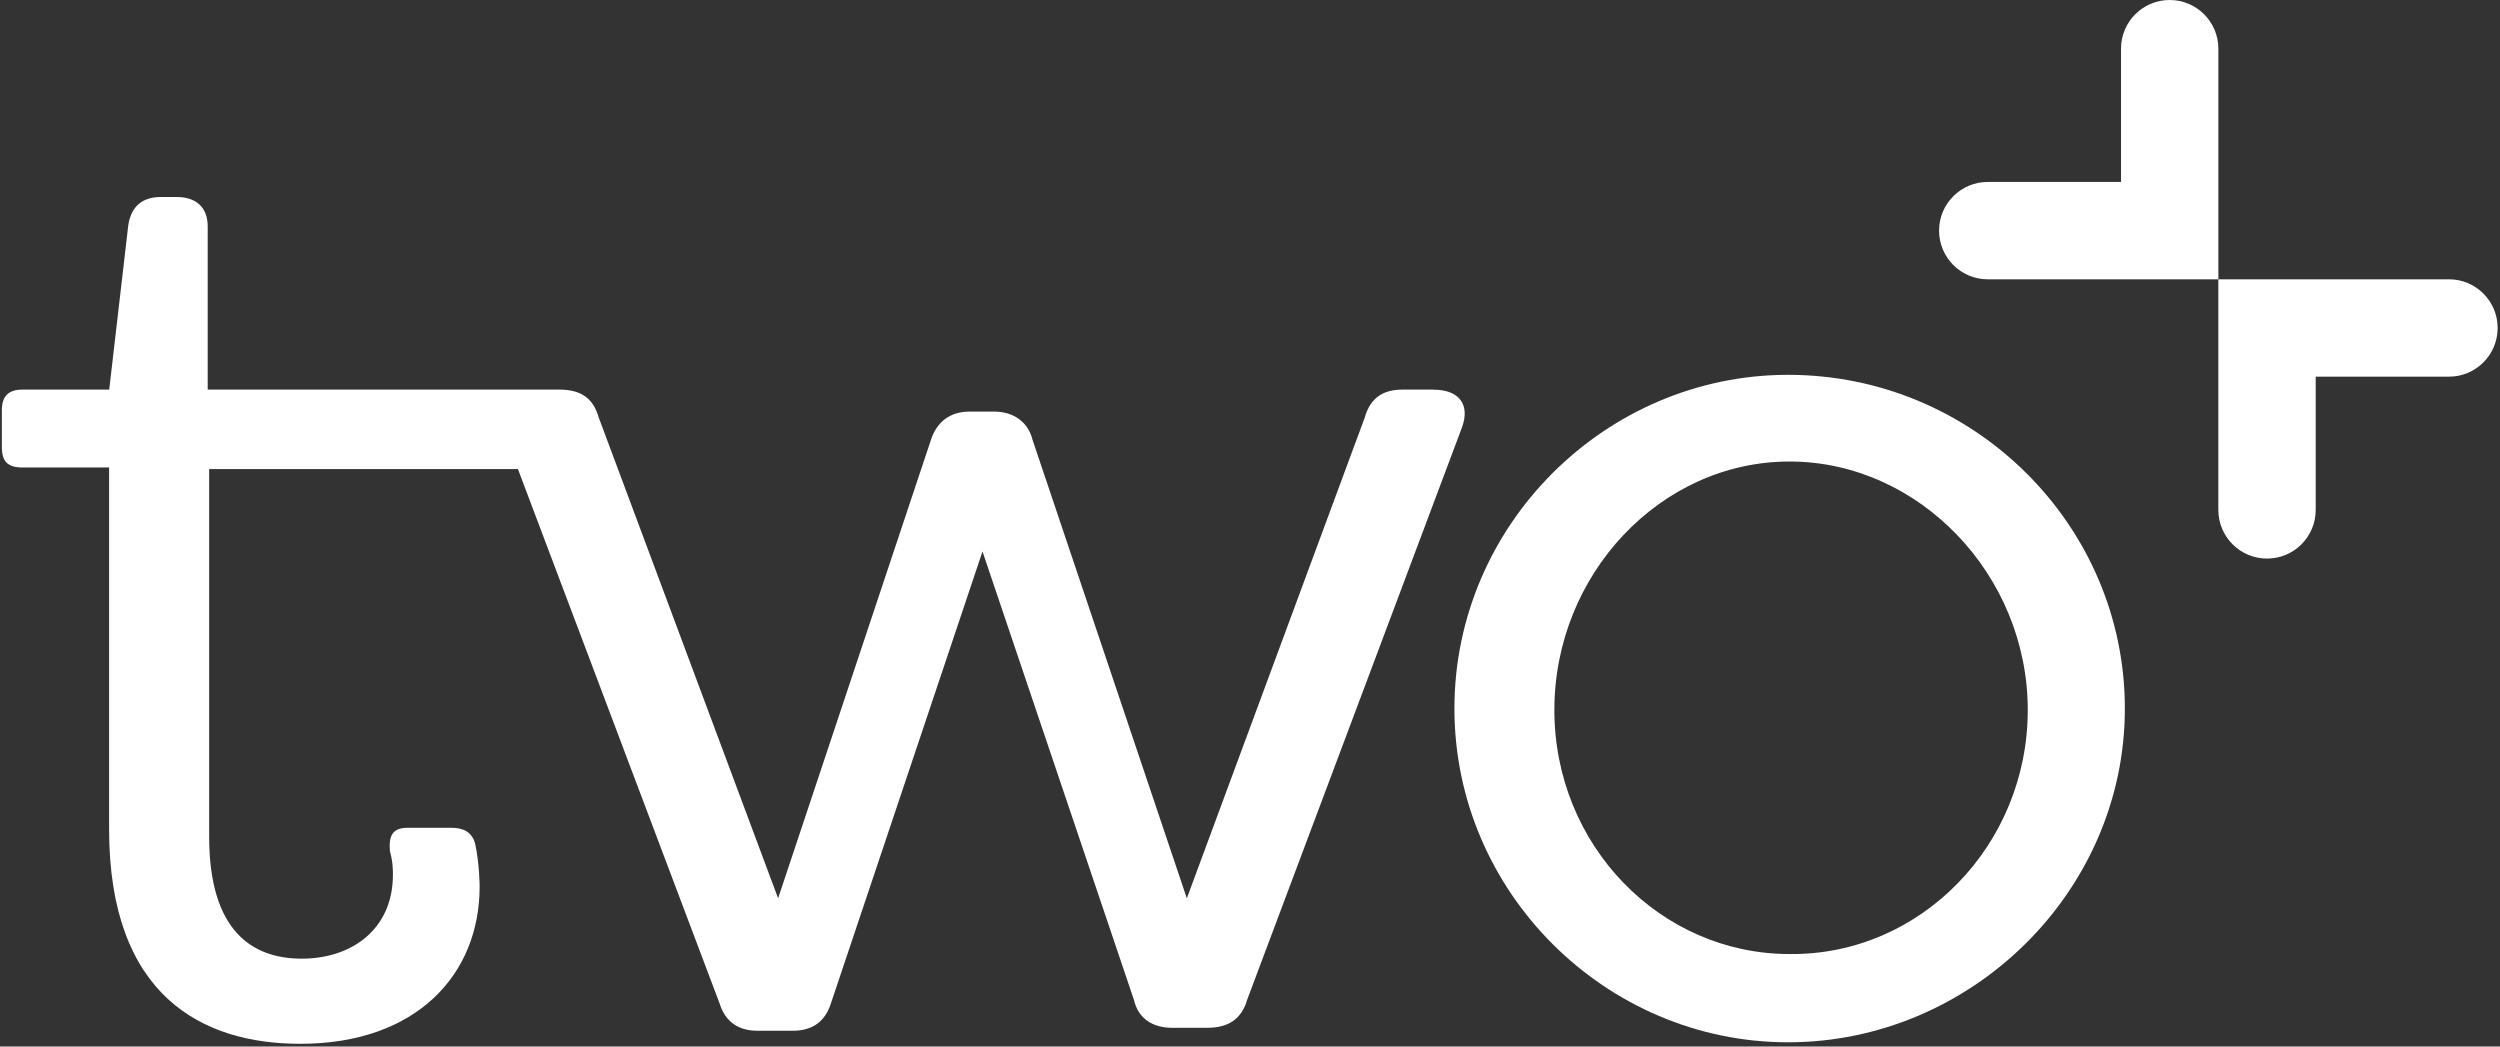
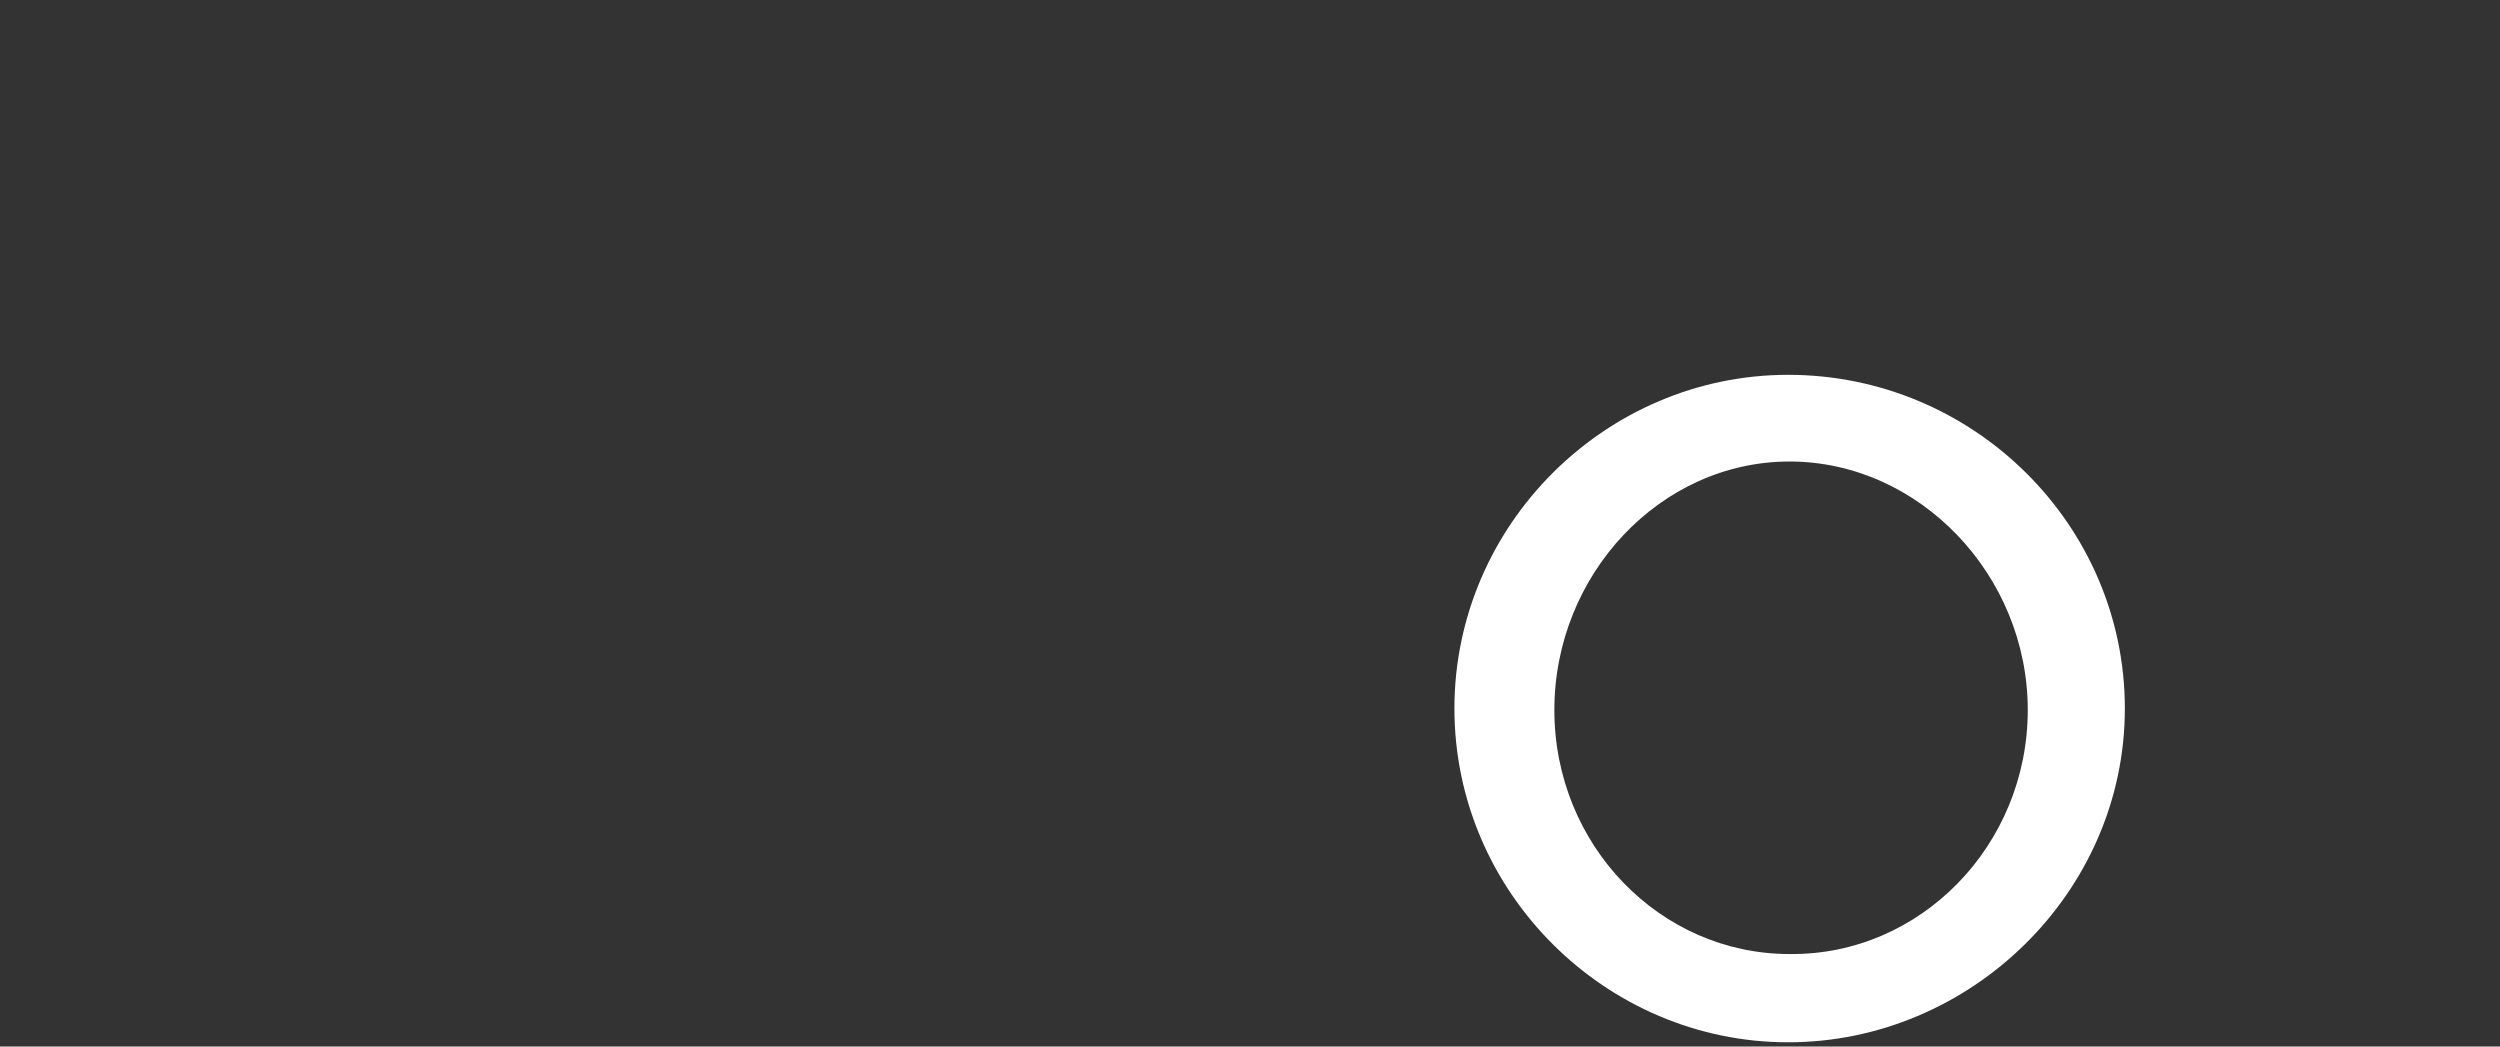
<svg xmlns="http://www.w3.org/2000/svg" width="86" height="36" viewBox="0 0 86 36" fill="none">
  <rect x="0" y="0" width="86" height="36" fill="#333333" stroke="none" />
  <g clip-path="url(#clip0_14128_109930)">
-     <path d="M49.325 13.402H48.261C47.604 13.402 47.148 13.657 46.947 14.364L40.827 30.901L35.516 15.12C35.364 14.512 34.859 14.159 34.202 14.159H33.343C32.685 14.159 32.23 14.512 32.028 15.12L26.767 30.901L20.597 14.364C20.396 13.657 19.94 13.402 19.233 13.402H7.145V7.788C7.145 7.131 6.742 6.777 6.082 6.777H5.527C4.919 6.777 4.516 7.081 4.414 7.738L3.757 13.402H0.771C0.266 13.402 0.064 13.657 0.064 14.109V15.374C0.064 15.88 0.266 16.081 0.771 16.081H3.753V28.523C3.753 34.289 6.99 35.907 10.329 35.907C14.325 35.907 16.499 33.529 16.499 30.498C16.499 30.498 16.499 29.738 16.347 29.031C16.244 28.628 15.941 28.476 15.538 28.476H14.022C13.516 28.476 13.364 28.731 13.414 29.285C13.516 29.639 13.516 29.943 13.516 30.095C13.516 31.967 12.099 32.978 10.382 32.978C8.665 32.978 7.195 32.017 7.195 28.78V16.137H17.817L24.746 34.497C24.947 35.154 25.403 35.458 26.06 35.458H27.276C27.933 35.458 28.389 35.154 28.59 34.497L33.798 18.971L39.007 34.395C39.159 35.052 39.664 35.356 40.322 35.356H41.537C42.194 35.356 42.699 35.102 42.901 34.395L50.286 14.72C50.59 13.911 50.184 13.406 49.325 13.406V13.402Z" fill="white" />
    <path d="M61.512 12.894C55.24 12.894 50.032 18.053 50.032 24.374C50.032 30.696 55.24 35.855 61.512 35.855C67.784 35.855 73.095 30.696 73.095 24.374C73.095 18.053 67.886 12.894 61.512 12.894ZM61.561 32.819C57.109 32.819 53.47 29.077 53.47 24.424C53.47 19.77 57.113 15.876 61.561 15.876C66.01 15.876 69.755 19.77 69.755 24.424C69.755 29.077 66.063 32.869 61.561 32.819Z" fill="white" />
-     <path d="M84.245 9.608H76.311V17.541C76.311 18.466 77.061 19.215 77.986 19.215C78.911 19.215 79.66 18.466 79.66 17.541V12.957H84.245C85.169 12.957 85.919 12.207 85.919 11.282C85.919 10.357 85.169 9.608 84.245 9.608Z" fill="white" />
-     <path d="M76.312 7.933V1.675C76.312 0.75 75.562 0 74.637 0C73.712 0 72.963 0.75 72.963 1.675V6.259H68.378C67.454 6.259 66.704 7.008 66.704 7.933C66.704 8.858 67.454 9.608 68.378 9.608H76.312V7.933Z" fill="white" />
  </g>
  <defs>
    <clipPath id="clip0_14128_109930">
      <rect width="85.872" height="36" fill="white" transform="translate(0.064)" />
    </clipPath>
  </defs>
</svg>